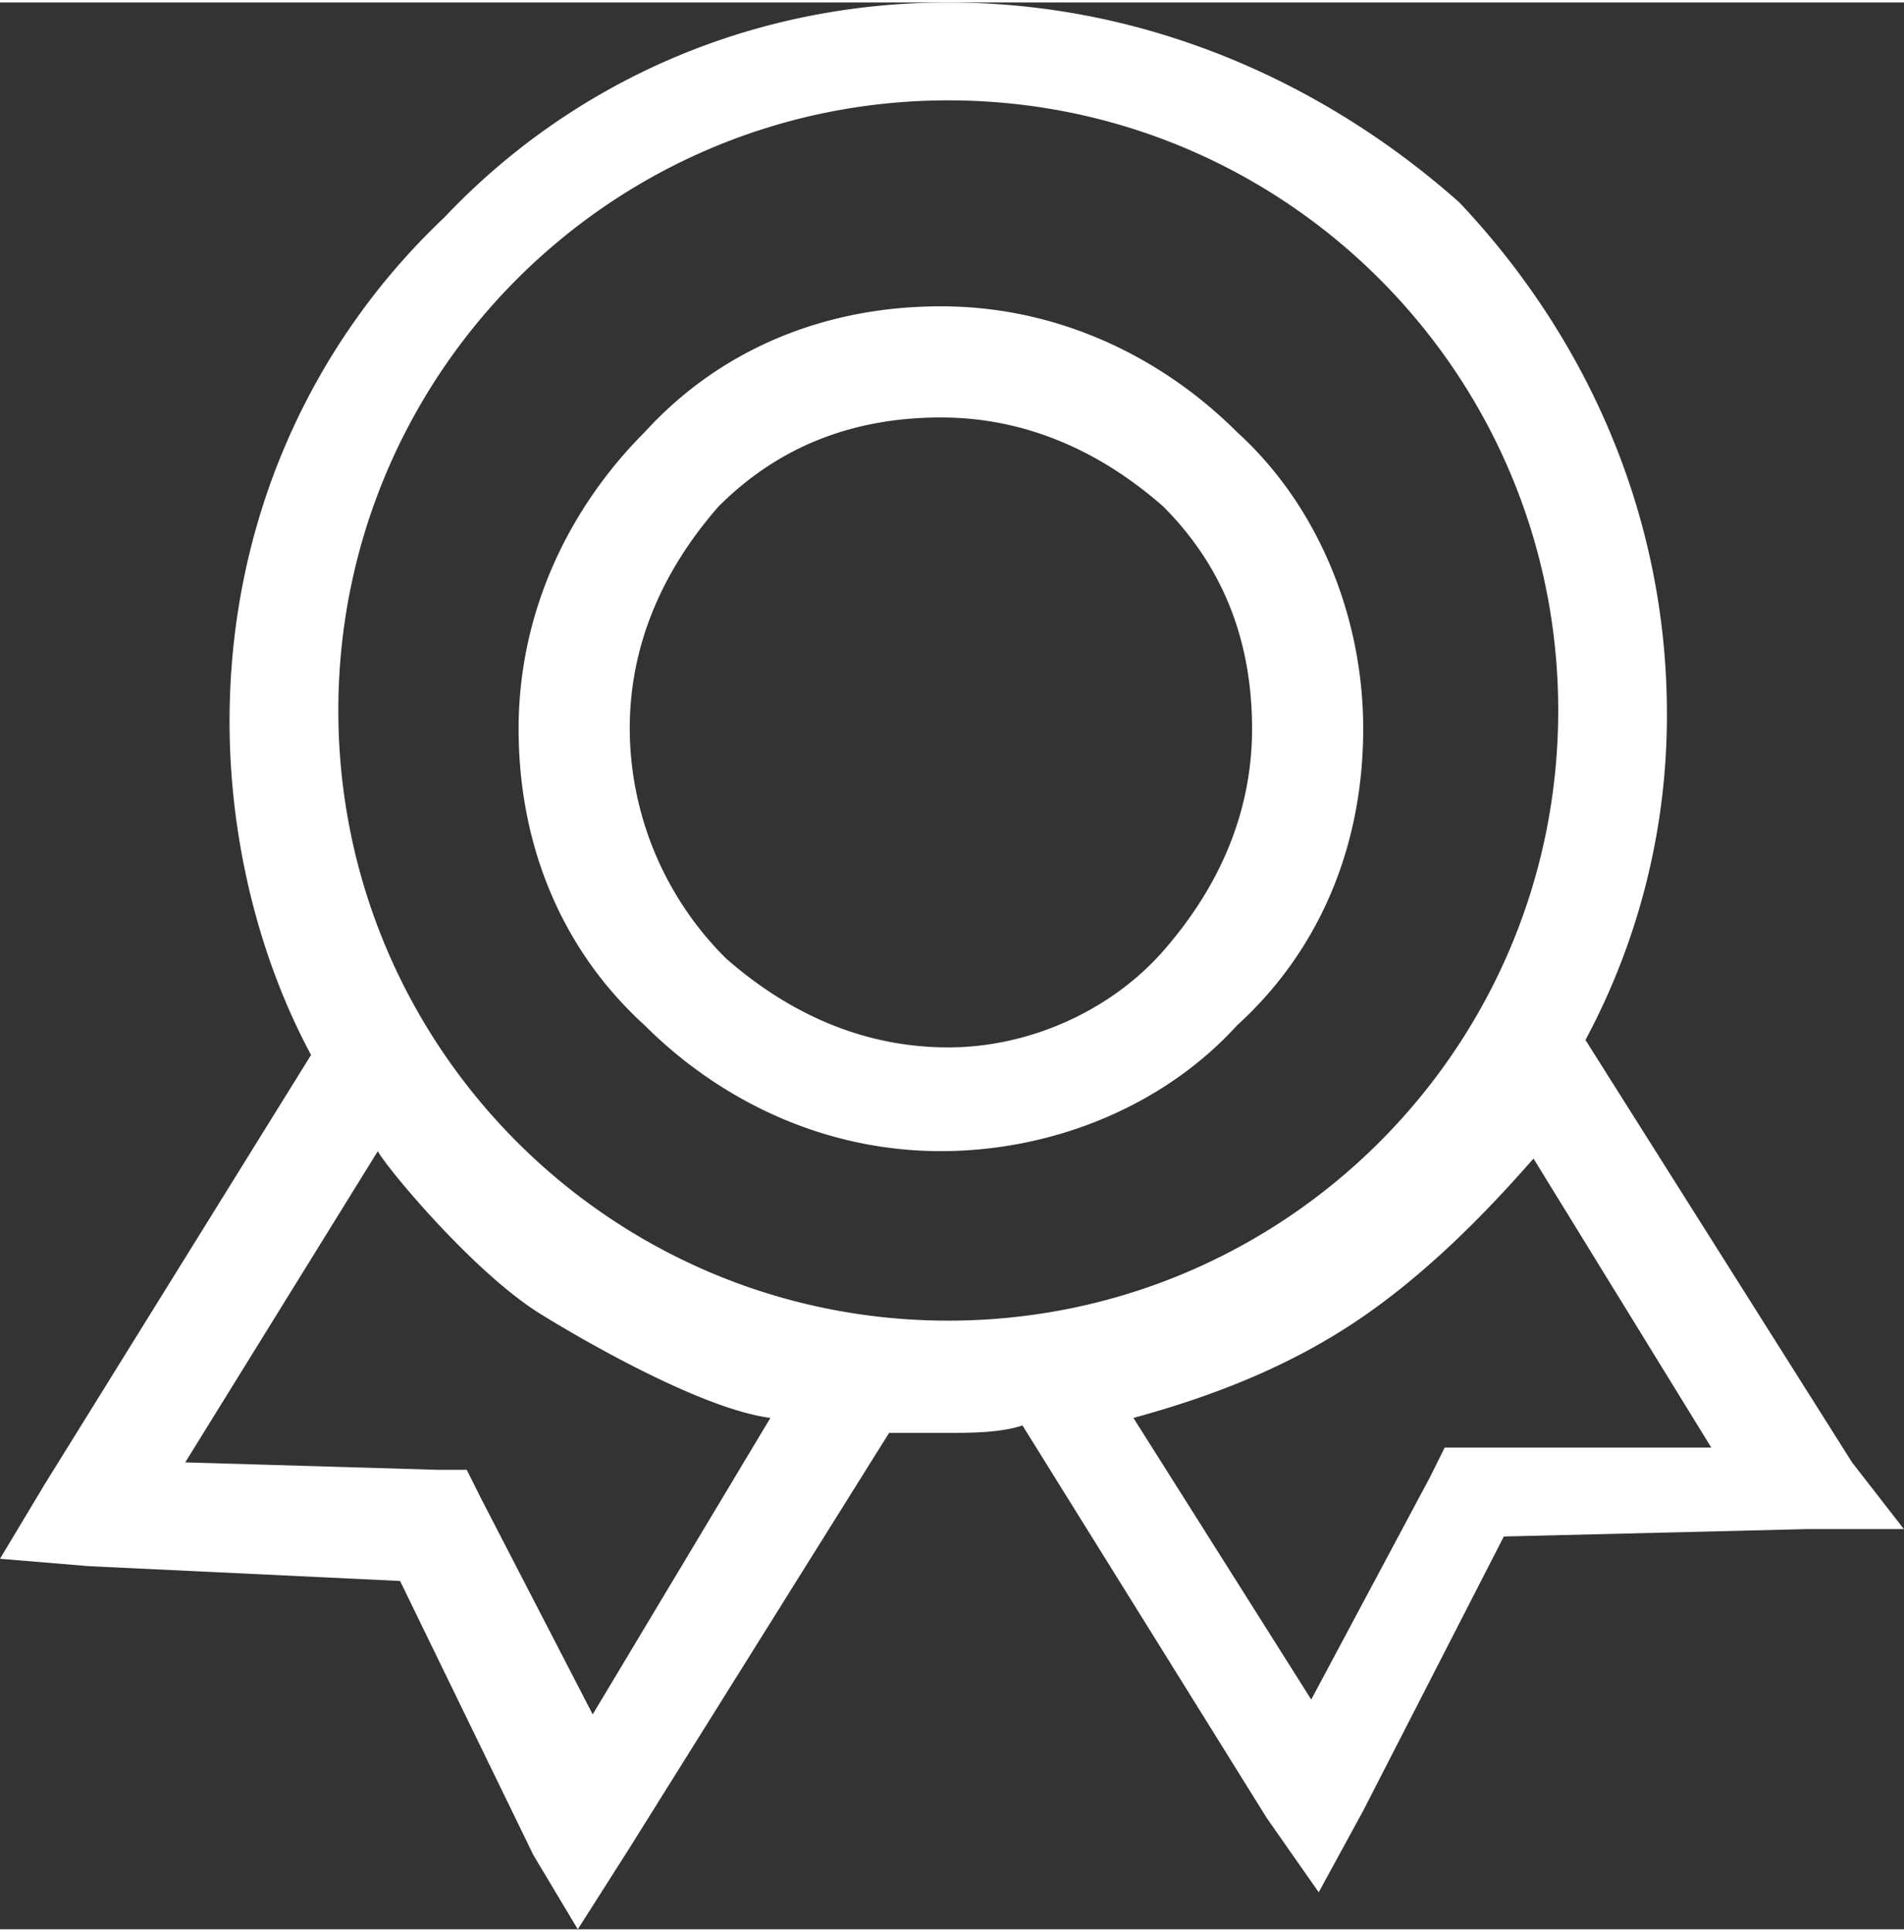
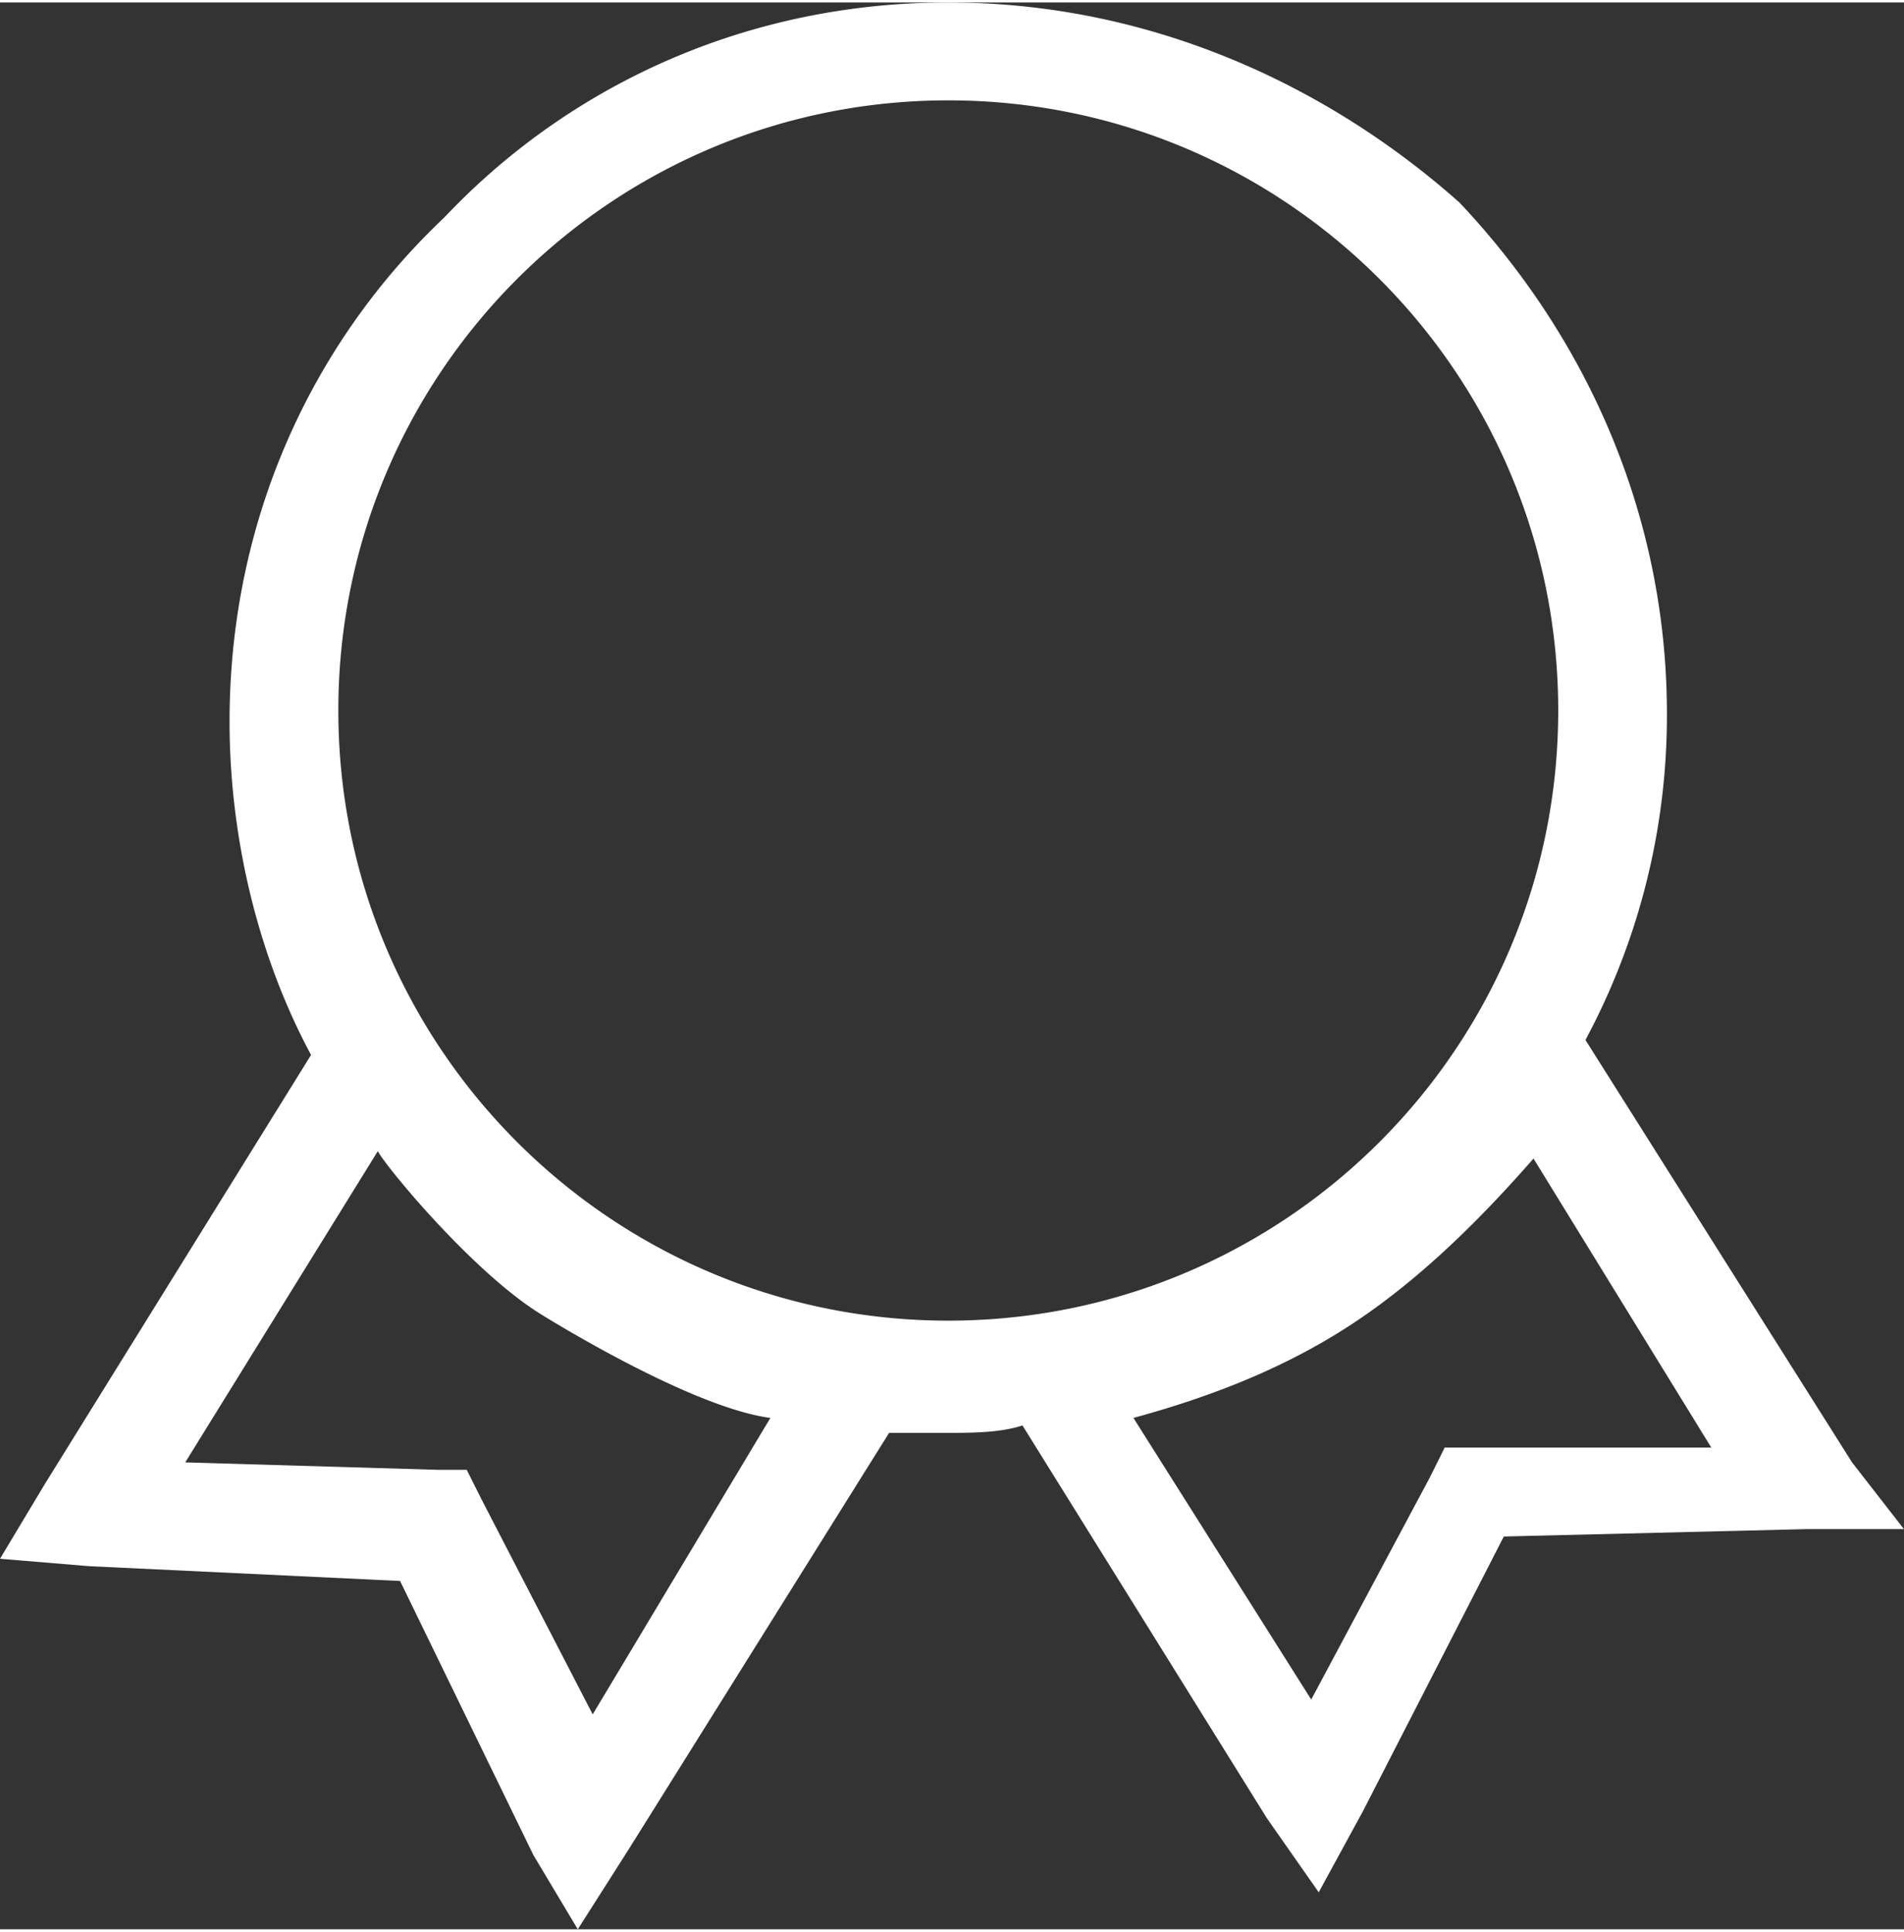
<svg xmlns="http://www.w3.org/2000/svg" id="图层_1" data-name="图层 1" viewBox="0 0 721.68 730.11" width="70" height="71" fill="#fff">
  <rect x="0" y="0" width="721.68" height="730.11" fill="#333333" stroke="none" />
-   <path d="M1115.7,450.19c0-42.12-16.86-84.24-47.74-112.32-28.08-28.08-67.4-47.74-112.33-47.74S871.39,307,843.3,337.87c-28.08,28.08-47.73,67.4-47.73,112.32s16.84,84.25,47.73,112.33c28.08,28.07,67.4,47.73,112.33,47.73,42.12,0,84.24-16.85,112.33-47.73,30.88-28.08,47.74-67.4,47.74-112.33ZM958.44,570.94c-33.7,0-61.78-14-84.24-33.7a123.16,123.16,0,0,1-36.51-87.05c0-33.69,14-61.78,33.69-84.24q33.71-33.7,84.25-33.7c33.69,0,61.78,14,84.24,33.7q33.69,33.69,33.7,84.24c0,33.7-14,61.78-33.7,84.25s-50.55,36.5-81.43,36.5Zm0,0" transform="translate(-599 -175)" />
  <path d="M1301,728.2,1199.94,568.13a260,260,0,0,0,30.88-123.55c0-75.82-30.88-143.21-78.62-193.76C1101.65,205.89,1034.26,175,958.44,175s-143.22,30.89-191,81.43c-50.54,47.74-81.43,115.14-81.43,191,0,44.93,11.24,89.86,30.89,126.37L615.85,736.62,599,764.71l33.7,2.8,117.94,5.61L801.18,877,818,905.11l19.66-30.89L936,717h22.47c8.42,0,19.65,0,28.08-2.81L1079.18,863l19.66,28.08,16.85-30.89L1169,756.27l115.13-2.81h36.51ZM823.65,823.67l-42.12-81.44L775.91,731H764.68l-95.47-2.81,73-117.94c2.82,5.62,36,45.86,61.79,61.78,0,0,56.18,35.27,87,39.31ZM958.43,674.48c-127.68,0-231.19-103.51-231.19-231.19s103.51-231.2,231.19-231.2,231.19,103.51,231.19,231.2-103.5,231.19-231.19,231.19Zm199.38,48.1h-11.23L1141,733.81,1096,818.05l-67.39-106.71c30.89-8.42,59-19.65,84.24-36.5s47.74-39.31,67.4-61.78l67.39,109.52Zm0,0" transform="translate(-599 -175)" />
</svg>